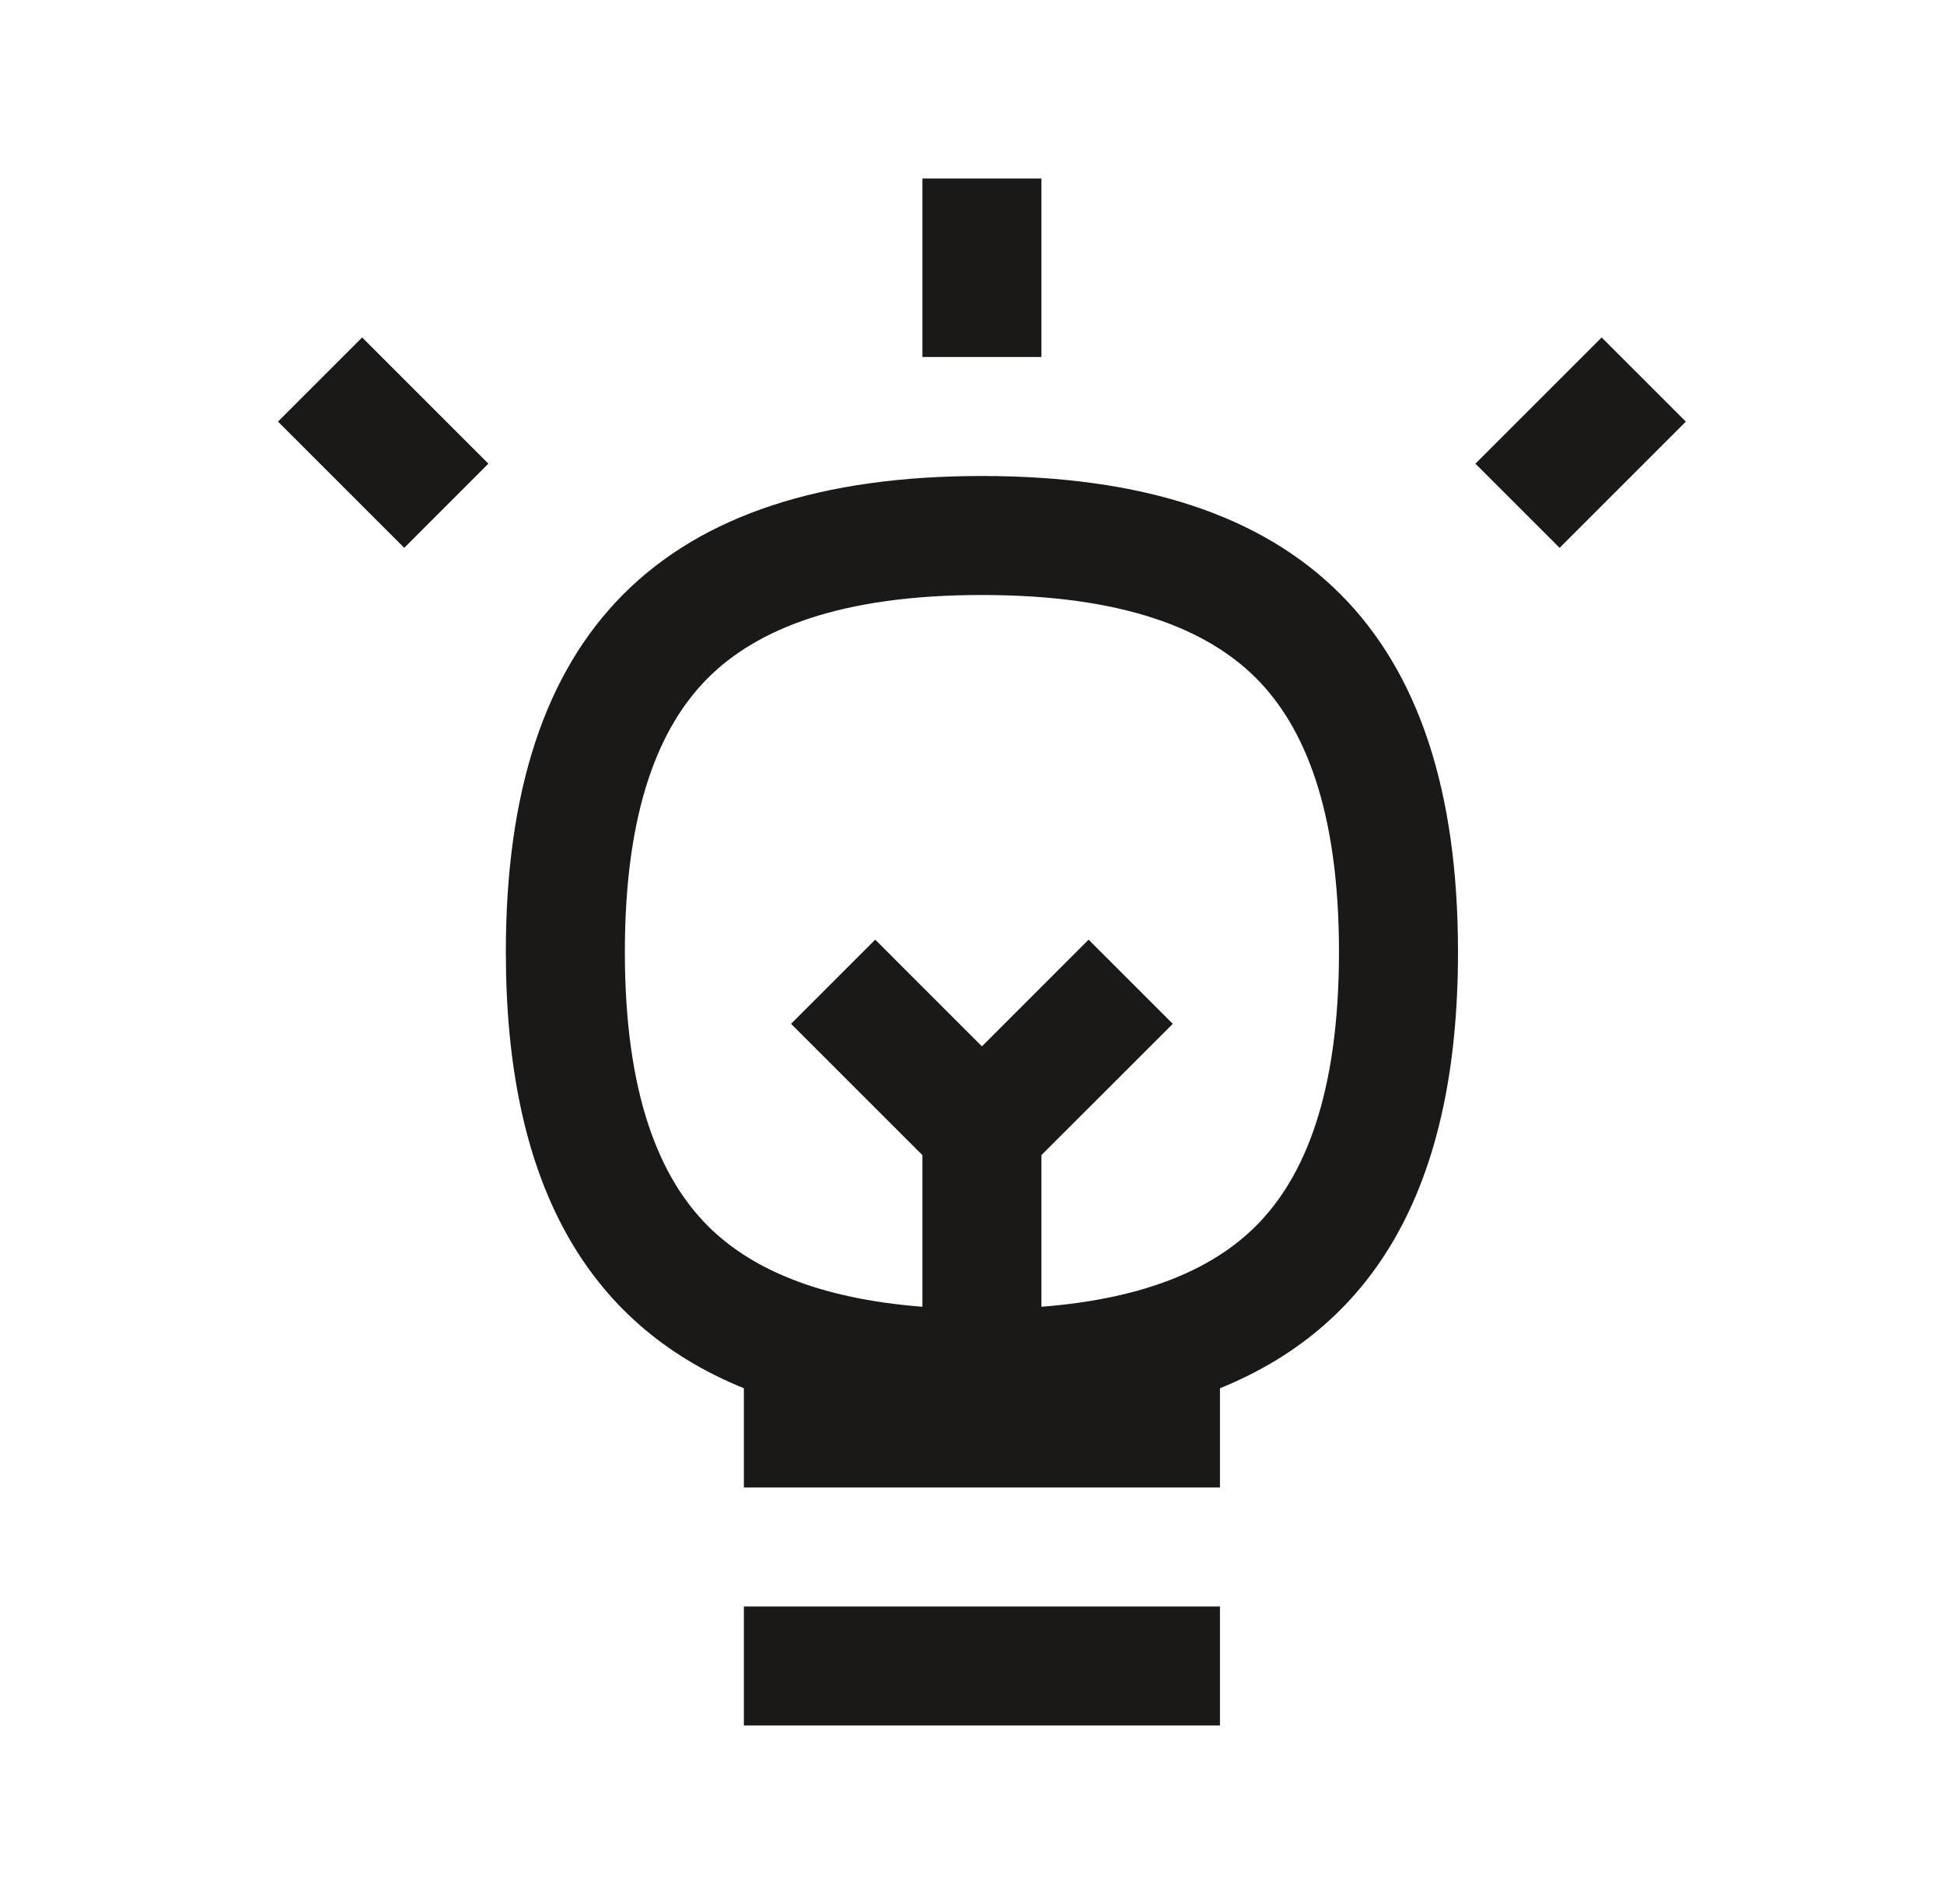
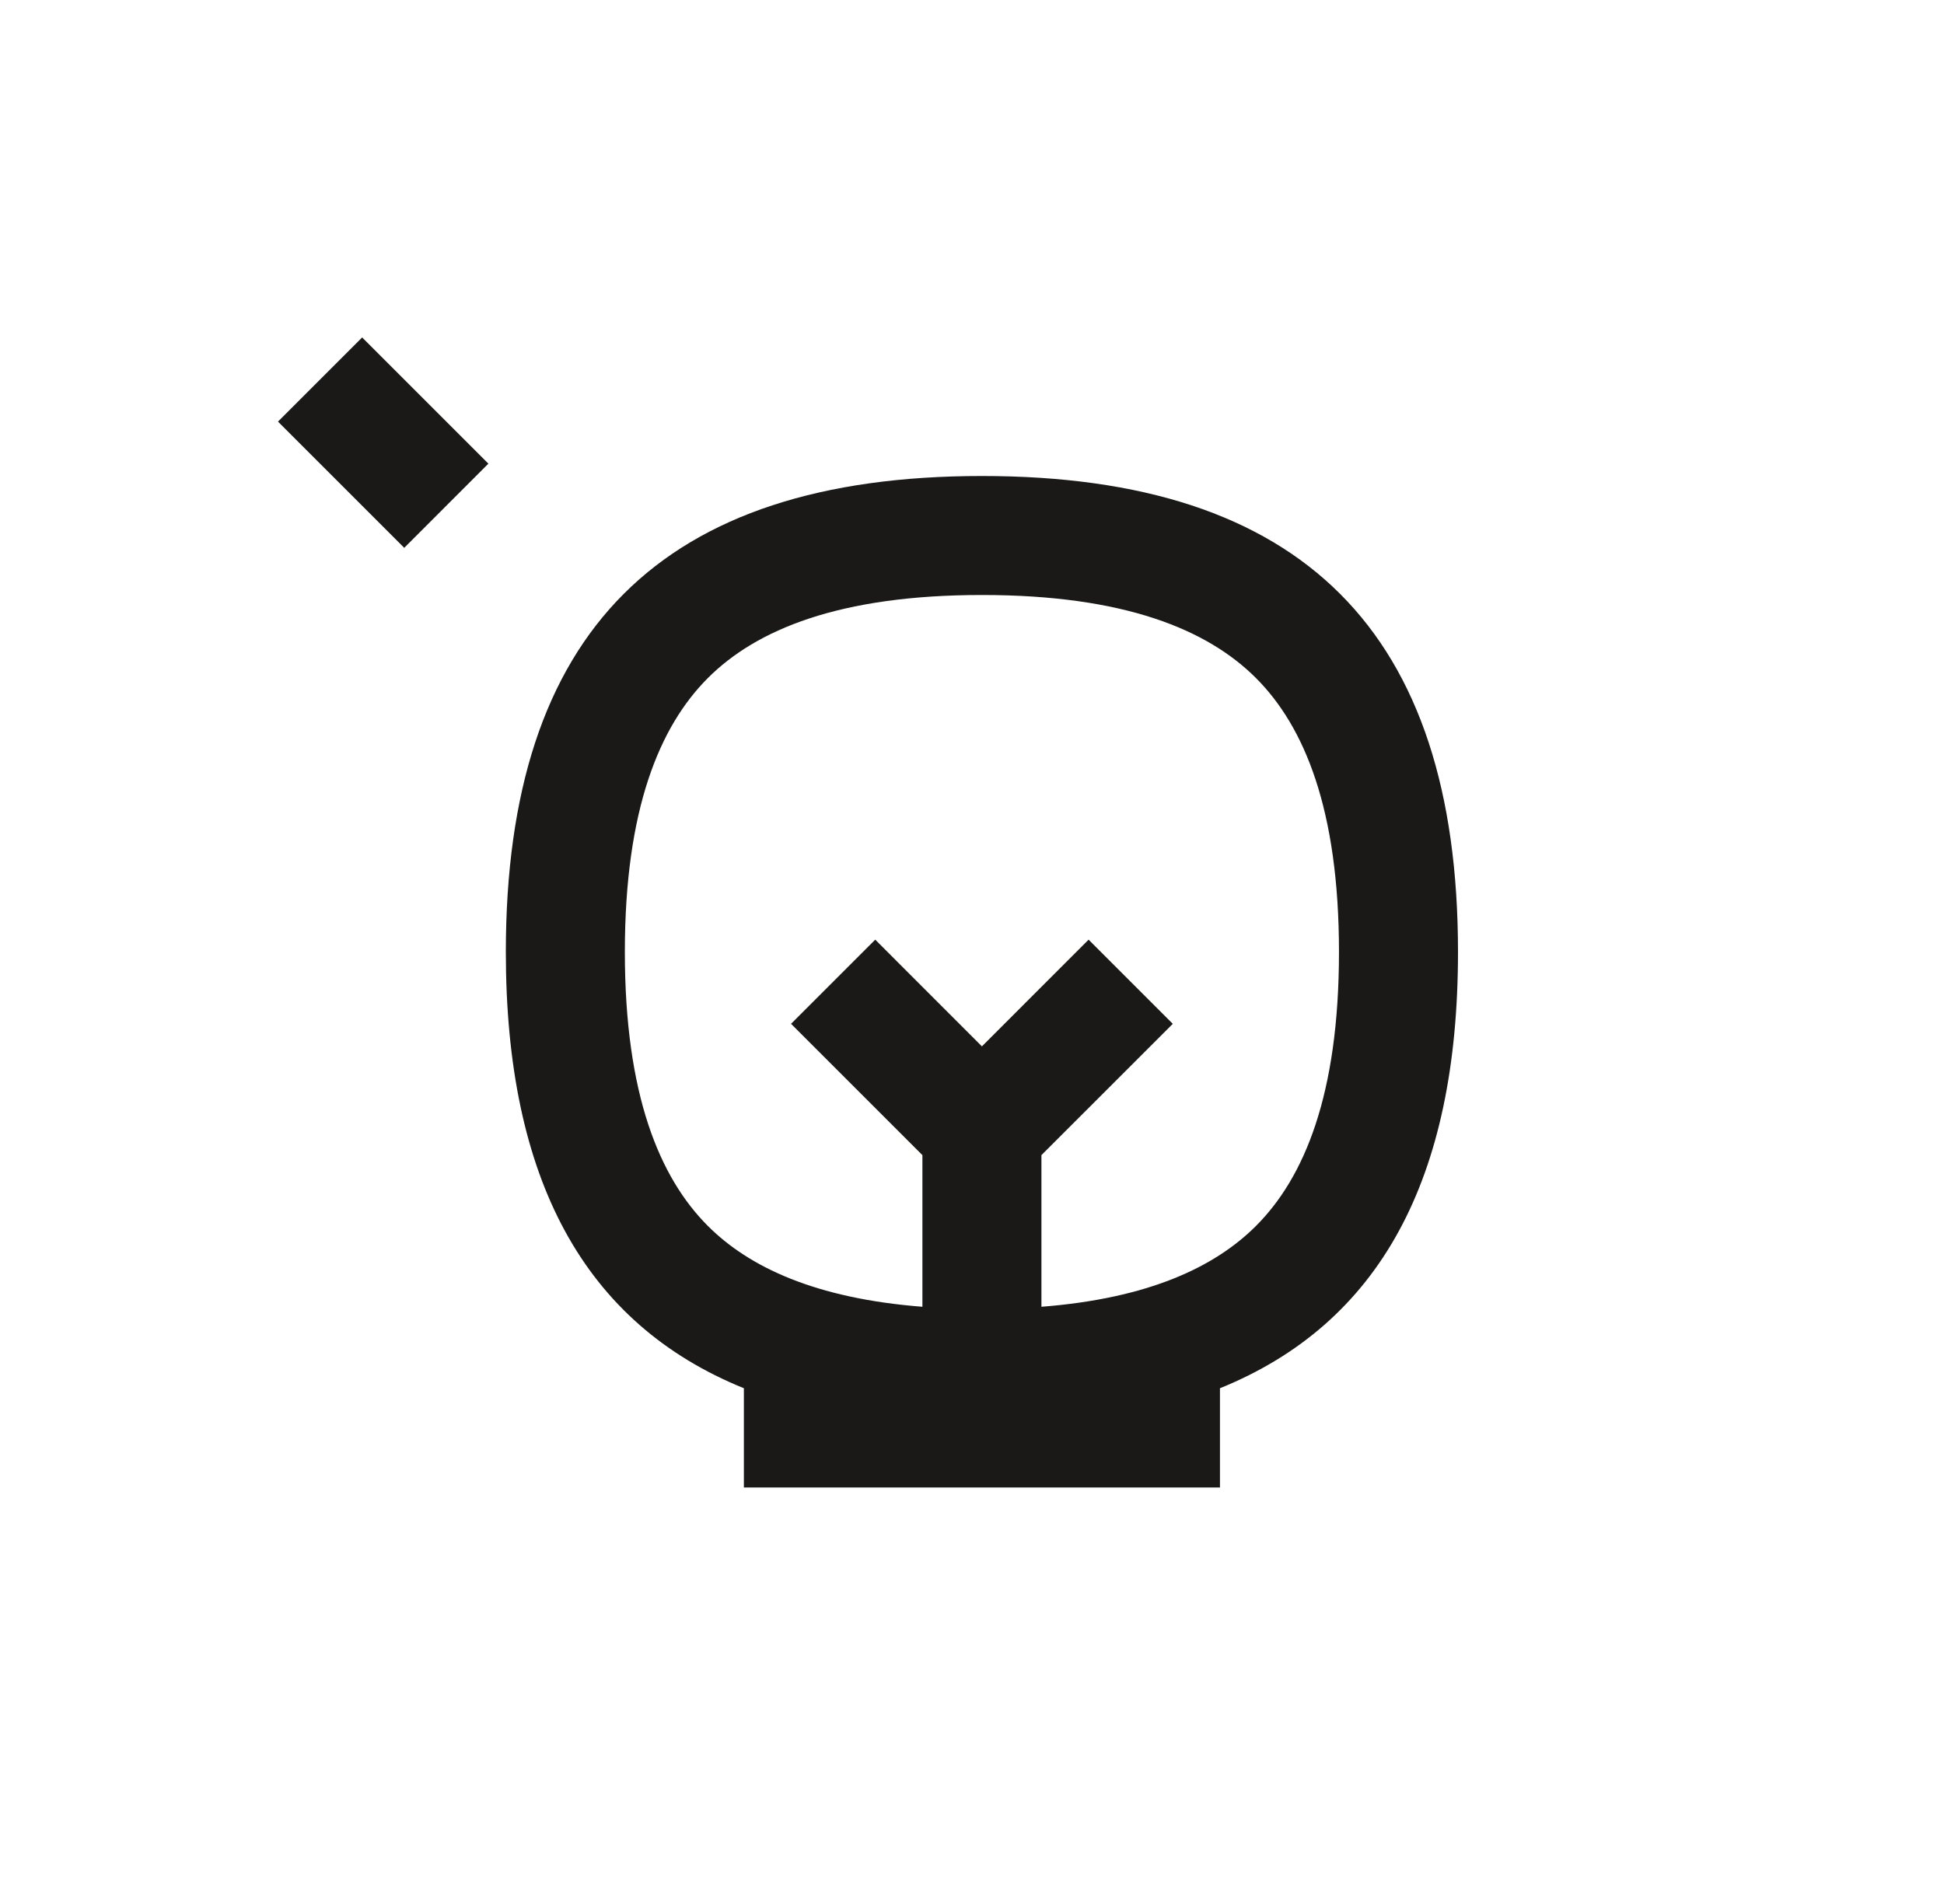
<svg xmlns="http://www.w3.org/2000/svg" width="49" height="48" viewBox="0 0 49 48" fill="none">
  <g id="lightbulb">
    <g id="Vector">
-       <path fill-rule="evenodd" clip-rule="evenodd" d="M30.75 43.5H18.75V40.5H30.75V43.5Z" fill="#1A1918" />
      <path fill-rule="evenodd" clip-rule="evenodd" d="M18.75 34.998C14.723 33.365 12.75 29.726 12.75 24C12.75 15.925 16.675 12 24.75 12C32.825 12 36.75 15.925 36.75 24C36.75 29.726 34.777 33.365 30.75 34.998V37.5H18.75V34.998ZM17.843 30.907C18.882 31.945 20.553 32.734 23.25 32.944V29.121L19.939 25.811L22.061 23.689L24.75 26.379L27.439 23.689L29.561 25.811L26.25 29.121V32.944C28.946 32.734 30.618 31.945 31.657 30.907C32.876 29.688 33.75 27.596 33.75 24C33.75 20.404 32.876 18.312 31.657 17.093C30.438 15.874 28.346 15 24.75 15C21.153 15 19.062 15.874 17.843 17.093C16.624 18.312 15.75 20.404 15.75 24C15.75 27.596 16.624 29.688 17.843 30.907Z" fill="#1A1918" />
-       <path fill-rule="evenodd" clip-rule="evenodd" d="M26.25 4.5V9H23.25V4.5L26.25 4.5Z" fill="#1A1918" />
      <path fill-rule="evenodd" clip-rule="evenodd" d="M12.31 11.689L9.128 8.507L7.007 10.629L10.189 13.811L12.31 11.689Z" fill="#1A1918" />
-       <path fill-rule="evenodd" clip-rule="evenodd" d="M37.189 11.689L40.371 8.507L42.493 10.629L39.311 13.811L37.189 11.689Z" fill="#1A1918" />
    </g>
  </g>
</svg>